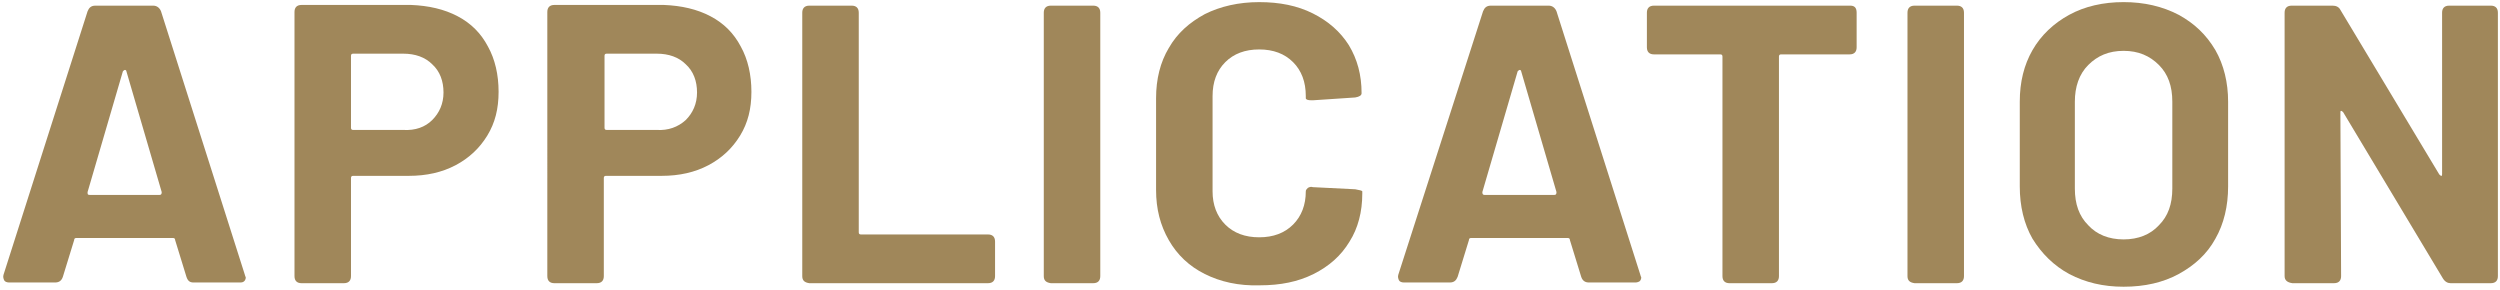
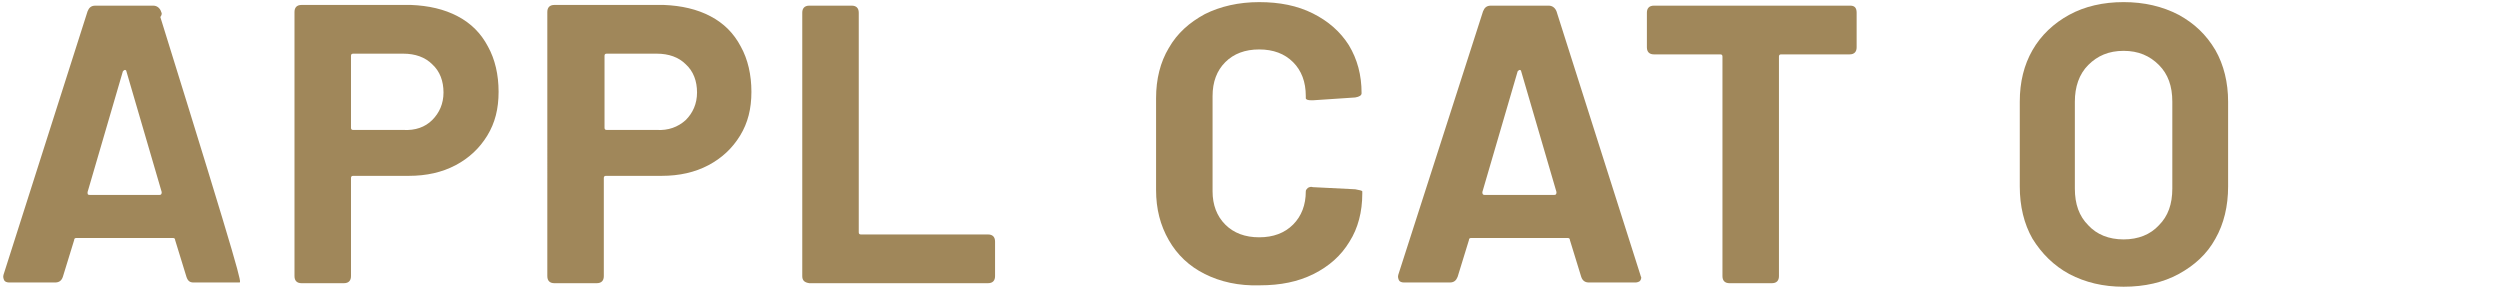
<svg xmlns="http://www.w3.org/2000/svg" version="1.1" id="レイヤー_1" x="0px" y="0px" viewBox="0 0 354 41" style="enable-background:new 0 0 354 41;" xml:space="preserve">
  <style type="text/css">
	.st0{fill:#A0875A;}
</style>
  <g>
    <g>
-       <path class="st0" d="M26.4,39.2L24.8,34c0-0.2-0.1-0.3-0.3-0.3H10.8c-0.2,0-0.3,0.1-0.3,0.3l-1.6,5.2C8.7,39.8,8.3,40,7.8,40H1.3    c-0.3,0-0.6-0.1-0.7-0.3c-0.1-0.2-0.2-0.5-0.1-0.8L12.4,1.6c0.2-0.5,0.5-0.8,1.1-0.8h8.2c0.5,0,0.9,0.3,1.1,0.8L34.7,39    c0,0.1,0.1,0.2,0.1,0.3c0,0.2-0.1,0.4-0.2,0.5C34.4,40,34.2,40,33.9,40h-6.5C26.9,40,26.6,39.8,26.4,39.2z M12.7,27.6h9.9    c0.2,0,0.3-0.1,0.3-0.4l-5-17.1c0-0.1-0.1-0.2-0.2-0.2c-0.1,0-0.2,0.1-0.3,0.2l-5,17.1C12.4,27.5,12.4,27.6,12.7,27.6z" />
+       <path class="st0" d="M26.4,39.2L24.8,34c0-0.2-0.1-0.3-0.3-0.3H10.8c-0.2,0-0.3,0.1-0.3,0.3l-1.6,5.2C8.7,39.8,8.3,40,7.8,40H1.3    c-0.3,0-0.6-0.1-0.7-0.3c-0.1-0.2-0.2-0.5-0.1-0.8L12.4,1.6c0.2-0.5,0.5-0.8,1.1-0.8h8.2c0.5,0,0.9,0.3,1.1,0.8c0,0.1,0.1,0.2,0.1,0.3c0,0.2-0.1,0.4-0.2,0.5C34.4,40,34.2,40,33.9,40h-6.5C26.9,40,26.6,39.8,26.4,39.2z M12.7,27.6h9.9    c0.2,0,0.3-0.1,0.3-0.4l-5-17.1c0-0.1-0.1-0.2-0.2-0.2c-0.1,0-0.2,0.1-0.3,0.2l-5,17.1C12.4,27.5,12.4,27.6,12.7,27.6z" />
      <path class="st0" d="M64.8,2.3c1.9,1,3.3,2.4,4.3,4.3c1,1.8,1.5,4,1.5,6.4c0,2.4-0.5,4.4-1.6,6.2s-2.6,3.2-4.5,4.2    c-1.9,1-4.1,1.5-6.6,1.5H50c-0.2,0-0.3,0.1-0.3,0.3v13.9c0,0.6-0.3,1-1,1h-6c-0.6,0-1-0.3-1-1V1.7c0-0.6,0.3-1,1-1h15.5    C60.7,0.8,62.9,1.3,64.8,2.3z M61.2,17c1-1,1.6-2.3,1.6-3.9c0-1.6-0.5-3-1.6-4c-1-1-2.4-1.5-4.1-1.5H50c-0.2,0-0.3,0.1-0.3,0.3    v10.2c0,0.2,0.1,0.3,0.3,0.3h7.1C58.8,18.5,60.2,18,61.2,17z" />
      <path class="st0" d="M100.6,2.3c1.9,1,3.3,2.4,4.3,4.3c1,1.8,1.5,4,1.5,6.4c0,2.4-0.5,4.4-1.6,6.2s-2.6,3.2-4.5,4.2    c-1.9,1-4.1,1.5-6.6,1.5h-7.9c-0.2,0-0.3,0.1-0.3,0.3v13.9c0,0.6-0.3,1-1,1h-6c-0.6,0-1-0.3-1-1V1.7c0-0.6,0.3-1,1-1h15.5    C96.5,0.8,98.7,1.3,100.6,2.3z M97.1,17c1-1,1.6-2.3,1.6-3.9c0-1.6-0.5-3-1.6-4c-1-1-2.4-1.5-4.1-1.5h-7.1c-0.2,0-0.3,0.1-0.3,0.3    v10.2c0,0.2,0.1,0.3,0.3,0.3h7.1C94.6,18.5,96,18,97.1,17z" />
      <path class="st0" d="M113.6,39.1V1.8c0-0.6,0.3-1,1-1h6c0.6,0,1,0.3,1,1v31.1c0,0.2,0.1,0.3,0.3,0.3h18c0.6,0,1,0.3,1,1v4.9    c0,0.6-0.3,1-1,1h-25.3C113.9,40,113.6,39.7,113.6,39.1z" />
-       <path class="st0" d="M147.8,39.1V1.8c0-0.6,0.3-1,1-1h6c0.6,0,1,0.3,1,1v37.3c0,0.6-0.3,1-1,1h-6C148.1,40,147.8,39.7,147.8,39.1z    " />
      <path class="st0" d="M170.6,38.8c-2.2-1.1-3.9-2.7-5.1-4.8c-1.2-2.1-1.8-4.4-1.8-7.1V13.9c0-2.7,0.6-5.1,1.8-7.1    c1.2-2.1,2.9-3.6,5.1-4.8c2.2-1.1,4.8-1.7,7.7-1.7c2.9,0,5.4,0.5,7.6,1.6c2.2,1.1,3.9,2.6,5.1,4.5c1.2,2,1.8,4.2,1.8,6.8    c0,0.3-0.3,0.5-0.9,0.6l-6,0.4h-0.2c-0.5,0-0.8-0.1-0.8-0.3v-0.3c0-2-0.6-3.6-1.8-4.8c-1.2-1.2-2.8-1.8-4.8-1.8    c-2,0-3.6,0.6-4.8,1.8c-1.2,1.2-1.8,2.8-1.8,4.8v13.5c0,1.9,0.6,3.5,1.8,4.7c1.2,1.2,2.8,1.8,4.8,1.8c2,0,3.6-0.6,4.8-1.8    c1.2-1.2,1.8-2.8,1.8-4.7c0-0.2,0.1-0.3,0.3-0.5c0.2-0.1,0.4-0.2,0.7-0.1l6,0.3c0.6,0.1,1,0.2,1,0.3v0.3c0,2.6-0.6,4.9-1.8,6.8    c-1.2,2-2.9,3.5-5.1,4.6c-2.2,1.1-4.7,1.6-7.6,1.6C175.4,40.5,172.8,39.9,170.6,38.8z" />
      <path class="st0" d="M223.9,39.2l-1.6-5.2c0-0.2-0.1-0.3-0.3-0.3h-13.7c-0.2,0-0.3,0.1-0.3,0.3l-1.6,5.2c-0.2,0.5-0.5,0.8-1.1,0.8    h-6.5c-0.3,0-0.6-0.1-0.7-0.3c-0.1-0.2-0.2-0.5-0.1-0.8L210,1.6c0.2-0.5,0.5-0.8,1.1-0.8h8.2c0.5,0,0.9,0.3,1.1,0.8L232.3,39    c0,0.1,0.1,0.2,0.1,0.3c0,0.2-0.1,0.4-0.2,0.5c-0.1,0.1-0.4,0.2-0.6,0.2H225C224.5,40,224.1,39.8,223.9,39.2z M210.2,27.6h9.9    c0.2,0,0.3-0.1,0.3-0.4l-5-17.1c0-0.1-0.1-0.2-0.2-0.2c-0.1,0-0.2,0.1-0.3,0.2l-5,17.1C209.9,27.5,210,27.6,210.2,27.6z" />
      <path class="st0" d="M262.9,1.8v4.9c0,0.6-0.3,1-1,1h-9.7c-0.2,0-0.3,0.1-0.3,0.3v31.1c0,0.6-0.3,1-1,1h-6c-0.6,0-1-0.3-1-1V8    c0-0.2-0.1-0.3-0.3-0.3h-9.4c-0.6,0-1-0.3-1-1V1.8c0-0.6,0.3-1,1-1H262C262.6,0.8,262.9,1.1,262.9,1.8z" />
-       <path class="st0" d="M270.1,39.1V1.8c0-0.6,0.3-1,1-1h6c0.6,0,1,0.3,1,1v37.3c0,0.6-0.3,1-1,1h-6C270.4,40,270.1,39.7,270.1,39.1z    " />
      <path class="st0" d="M293,38.8c-2.2-1.2-3.9-2.9-5.2-5c-1.2-2.1-1.8-4.6-1.8-7.4v-12c0-2.8,0.6-5.2,1.8-7.3c1.2-2.1,3-3.8,5.2-5    c2.2-1.2,4.8-1.8,7.7-1.8c2.9,0,5.5,0.6,7.8,1.8c2.2,1.2,3.9,2.8,5.2,5c1.2,2.1,1.8,4.6,1.8,7.3v12c0,2.8-0.6,5.3-1.8,7.4    c-1.2,2.2-3,3.8-5.2,5c-2.2,1.2-4.8,1.8-7.8,1.8C297.8,40.6,295.3,40,293,38.8z M305.7,31.9c1.3-1.3,1.9-3,1.9-5.2V14.4    c0-2.2-0.6-3.9-1.9-5.2c-1.3-1.3-2.9-2-5-2c-2.1,0-3.7,0.7-5,2c-1.3,1.3-1.9,3.1-1.9,5.2v12.3c0,2.2,0.6,3.9,1.9,5.2    c1.2,1.3,2.9,2,5,2C302.8,33.9,304.5,33.2,305.7,31.9z" />
-       <path class="st0" d="M323.5,39.1V1.8c0-0.6,0.3-1,1-1h5.8c0.5,0,0.9,0.2,1.1,0.6l14,23.3c0.1,0.1,0.2,0.2,0.3,0.2    c0.1,0,0.1-0.1,0.1-0.3V1.8c0-0.6,0.3-1,1-1h5.9c0.6,0,1,0.3,1,1v37.3c0,0.6-0.3,1-1,1h-5.7c-0.4,0-0.8-0.2-1.1-0.7l-14.1-23.5    c-0.1-0.1-0.2-0.2-0.3-0.2c-0.1,0-0.1,0.1-0.1,0.3l0.1,23.1c0,0.6-0.3,1-1,1h-5.9C323.9,40,323.5,39.7,323.5,39.1z" />
    </g>
  </g>
</svg>